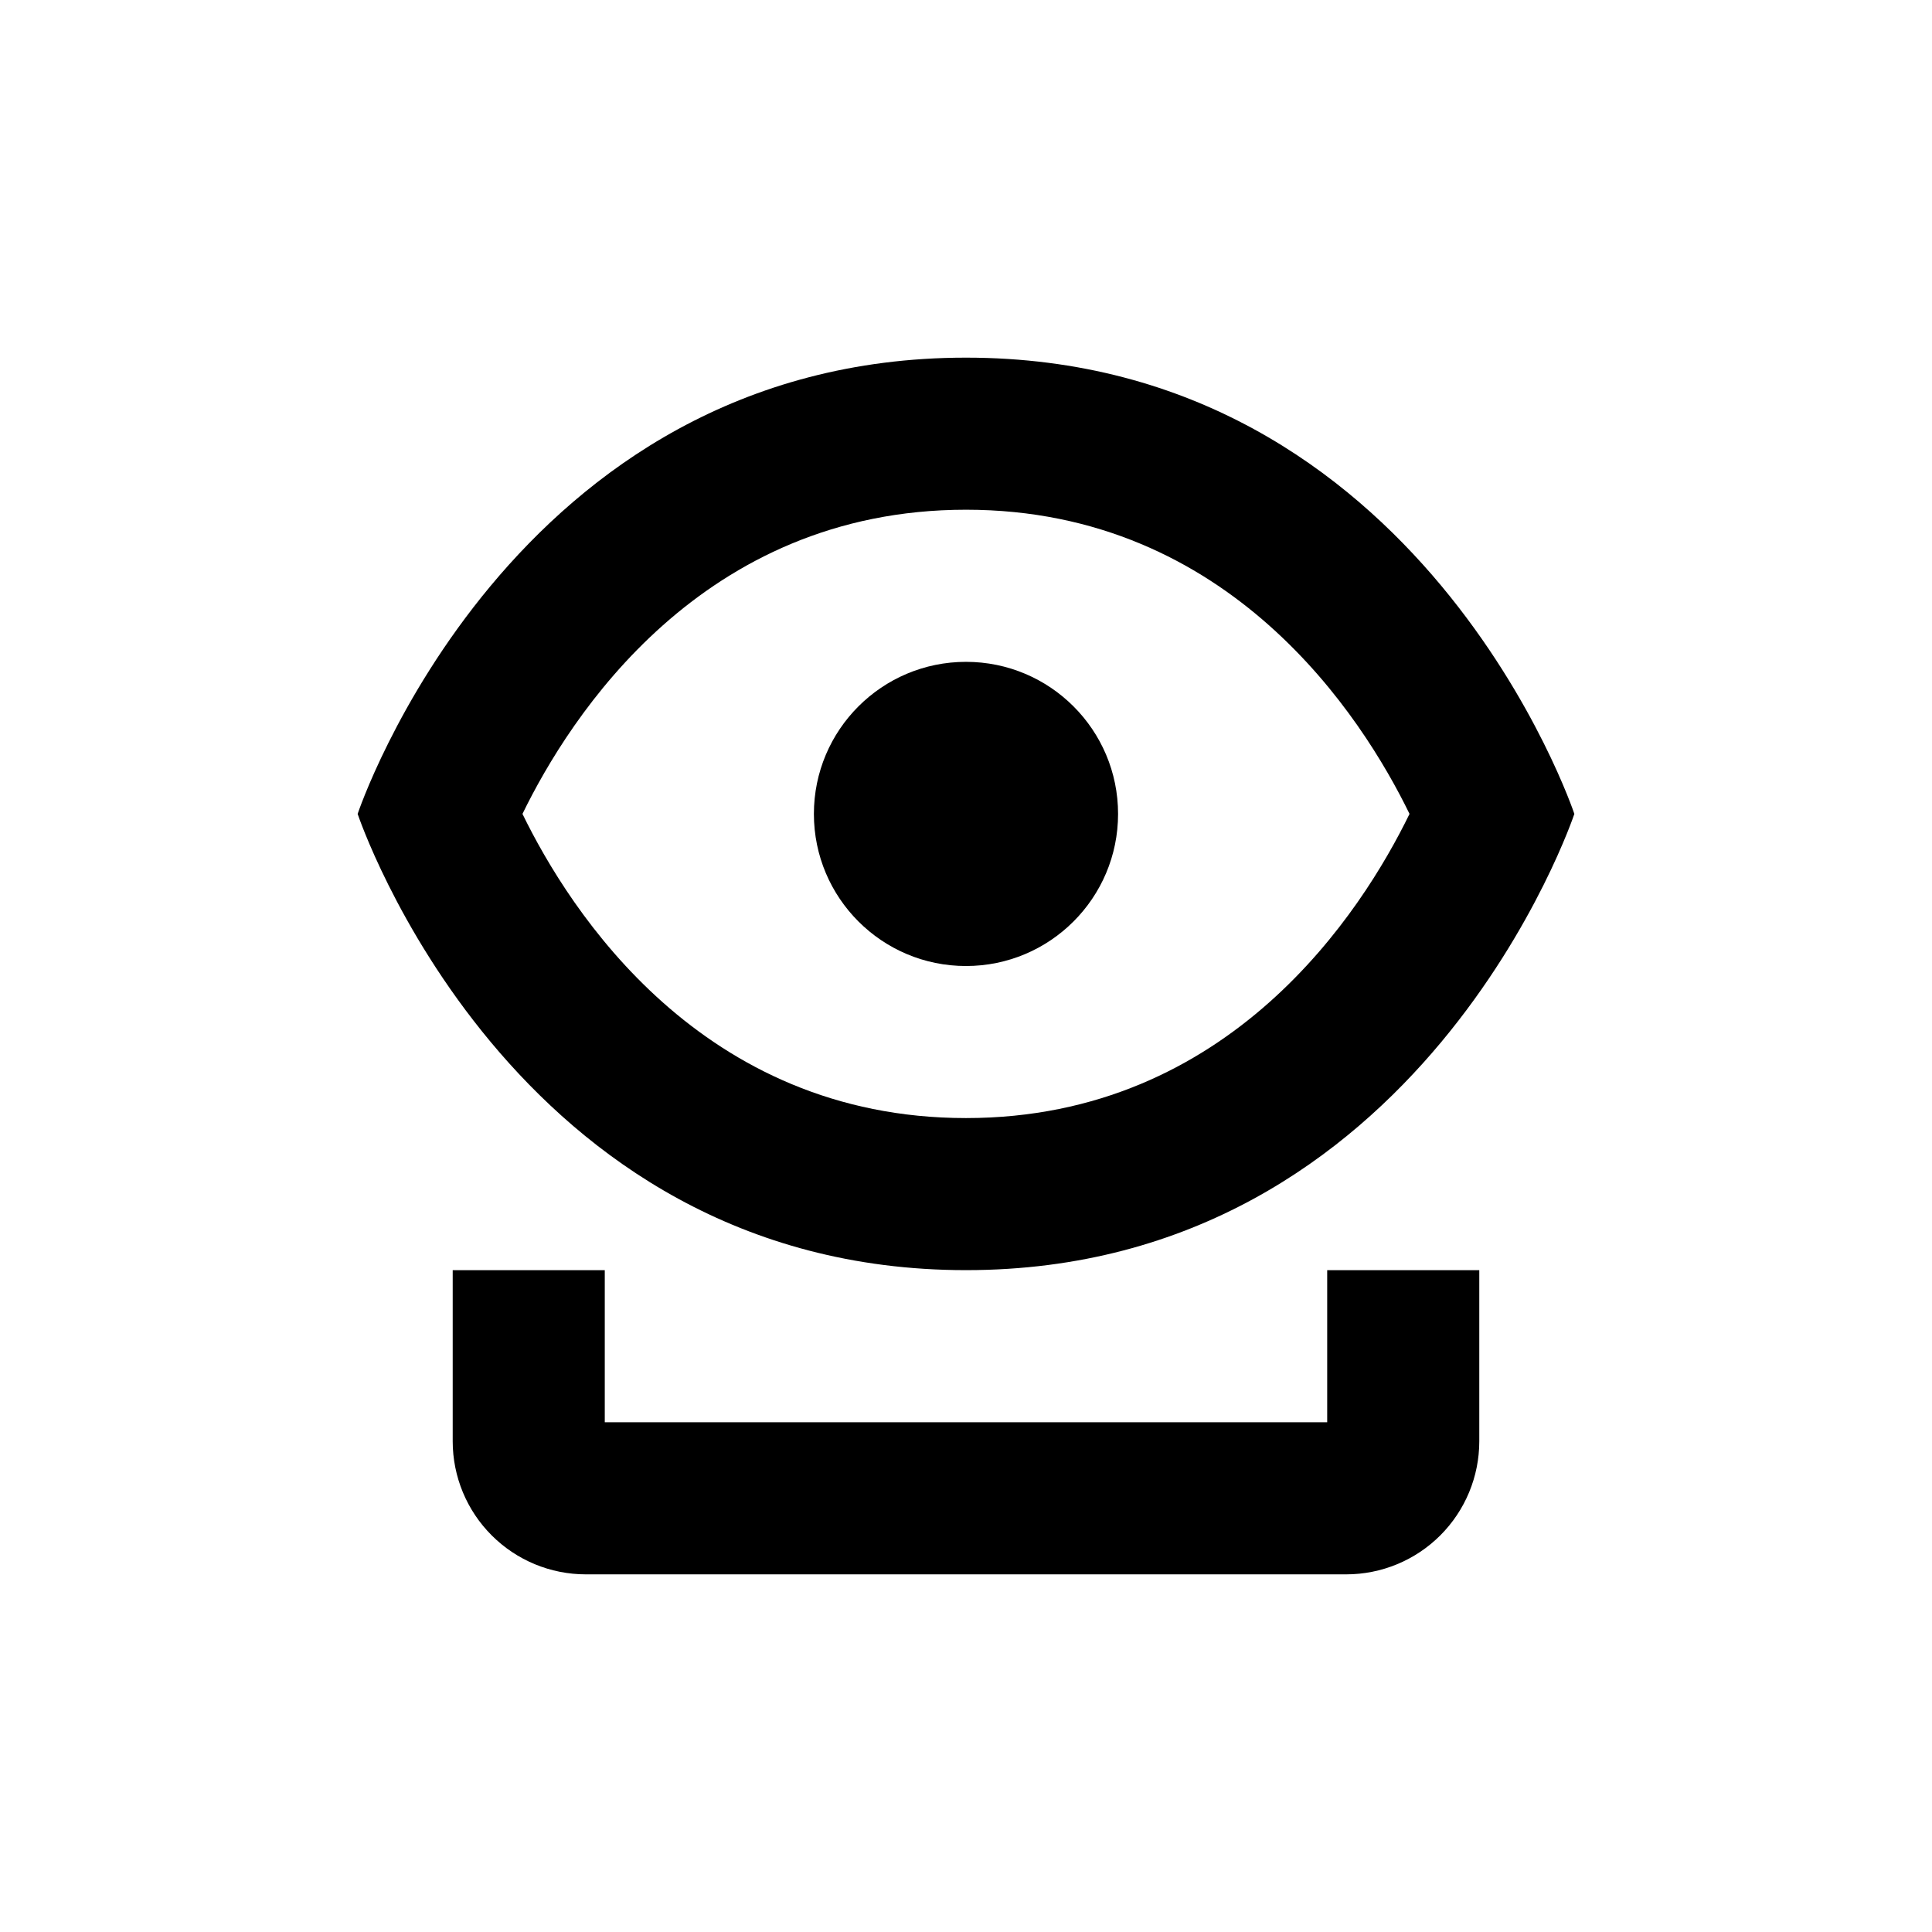
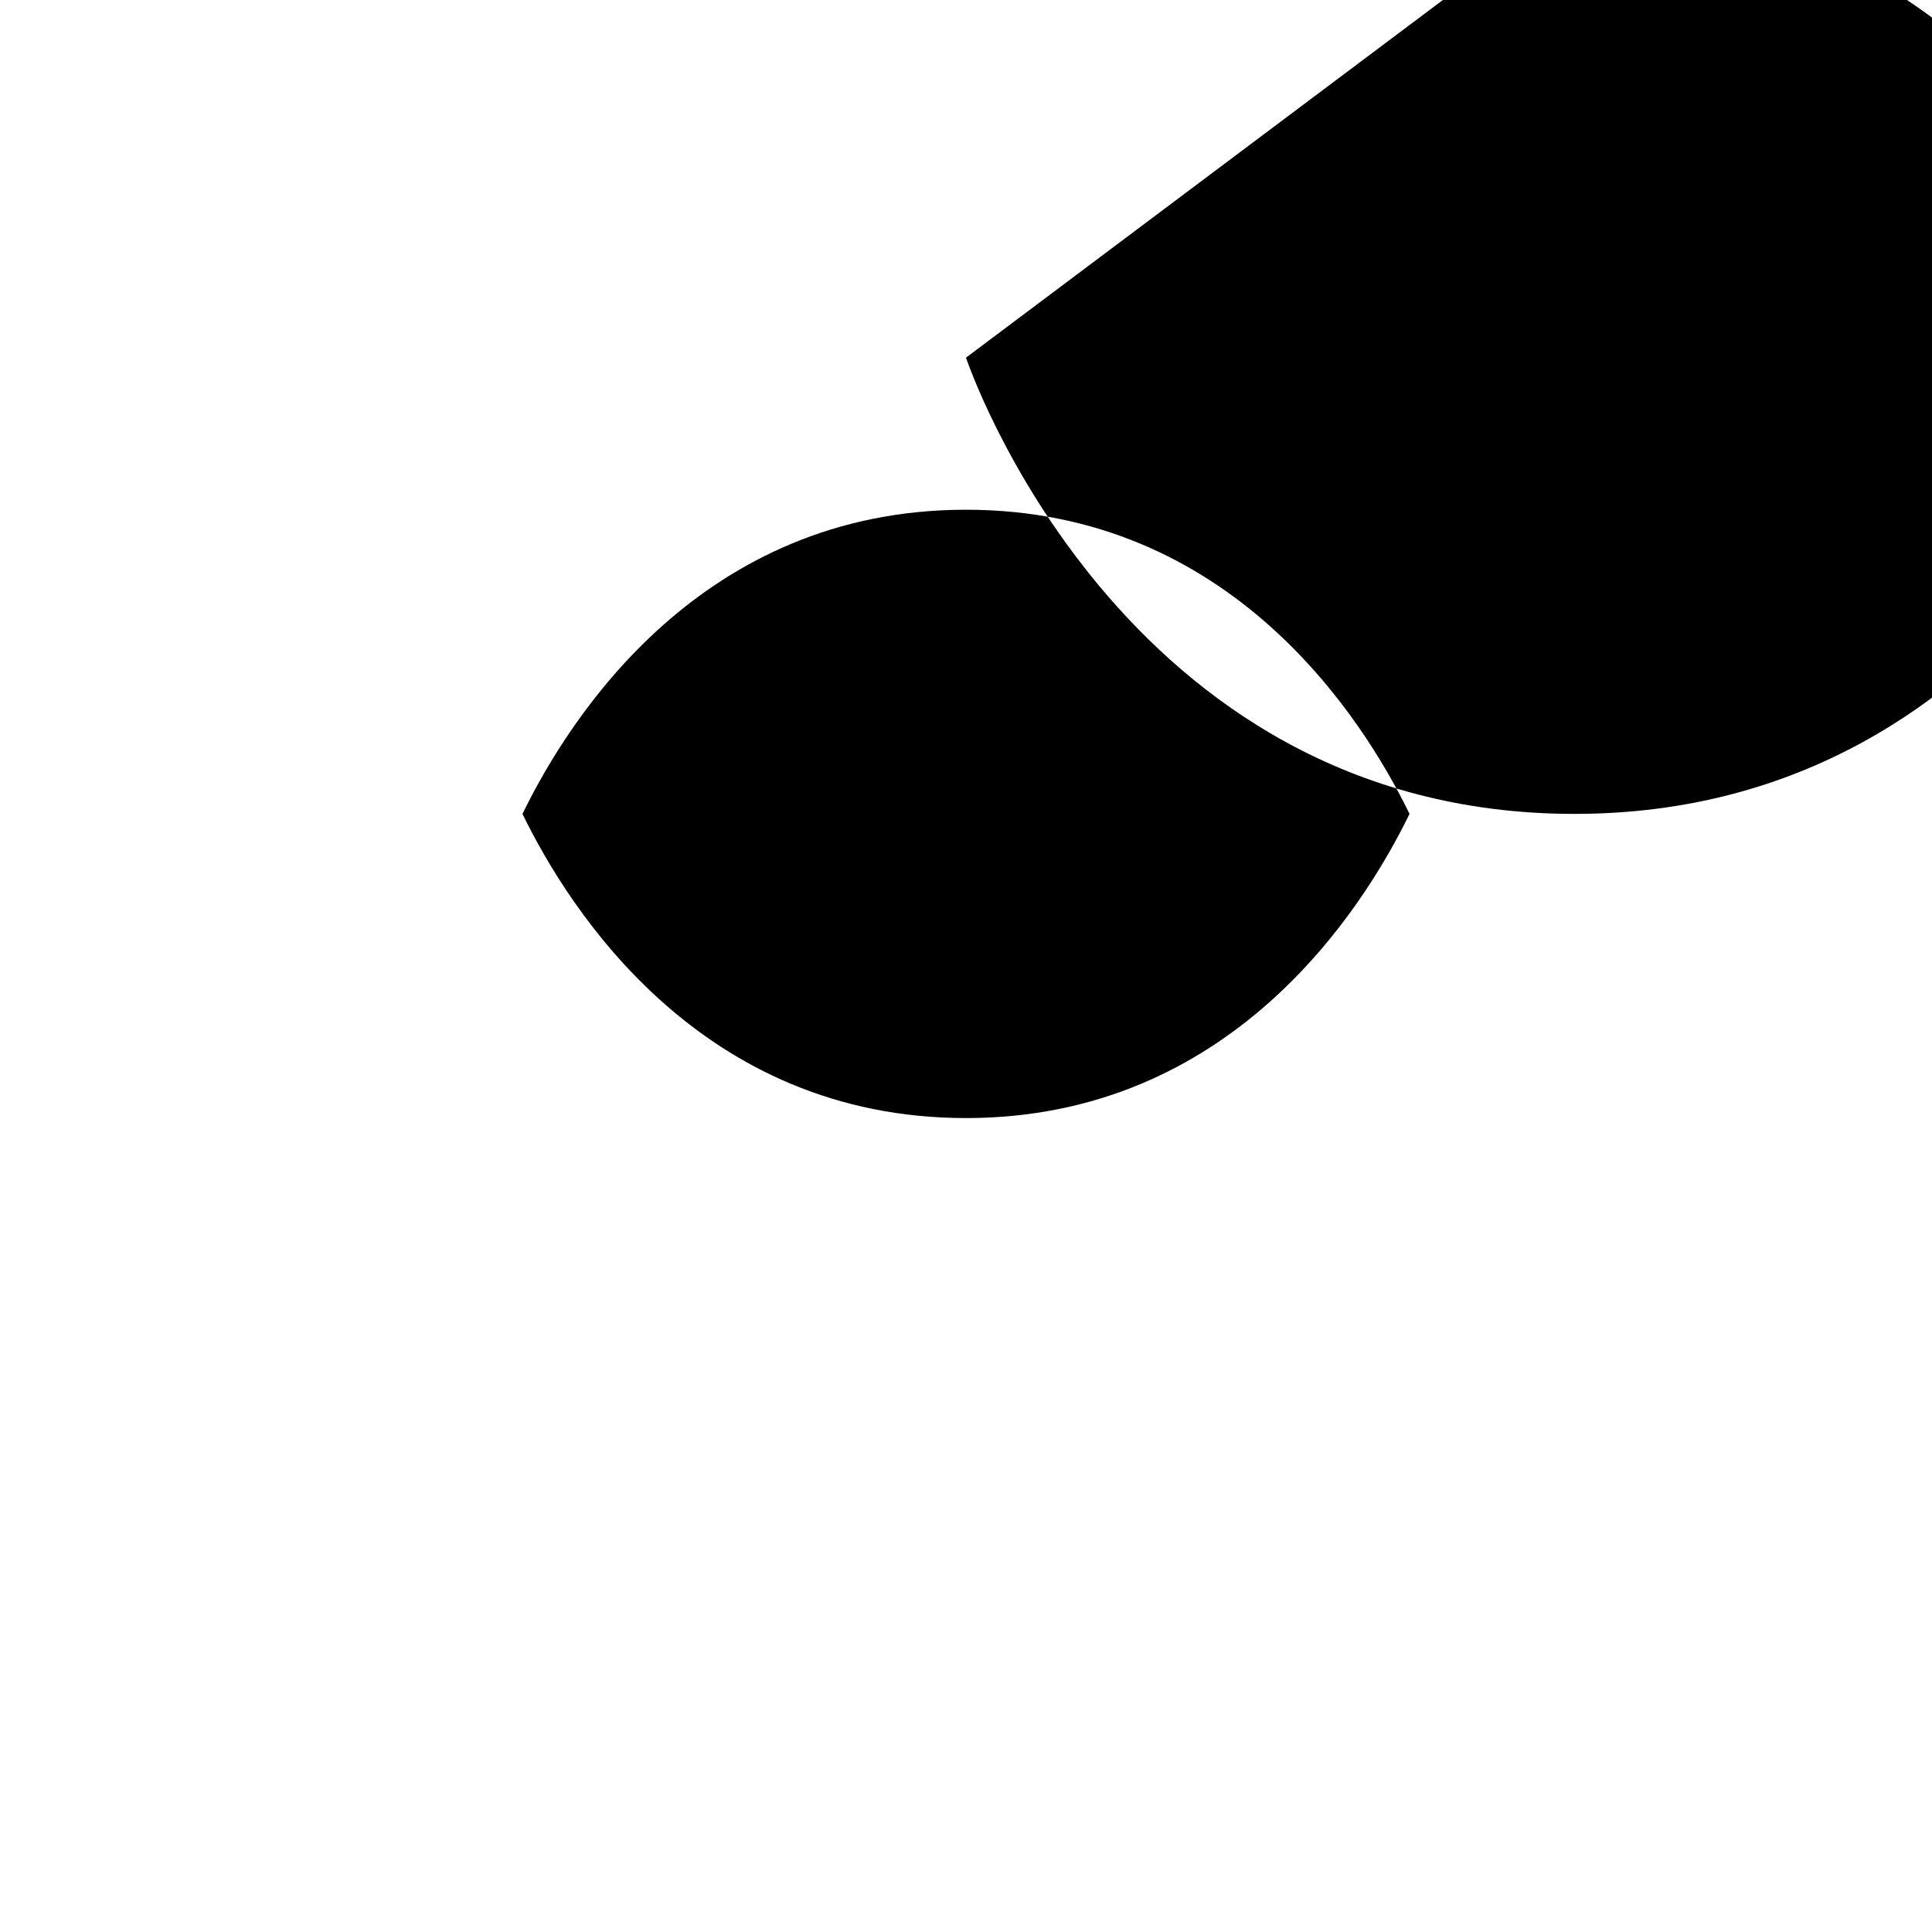
<svg xmlns="http://www.w3.org/2000/svg" fill="#000000" width="800px" height="800px" version="1.1" viewBox="144 144 512 512">
  <g>
-     <path d="m263.97 480.61v45.344-0.004c0 9.355 3.715 18.324 10.332 24.938 6.613 6.617 15.582 10.332 24.938 10.332h201.52c9.352 0 18.32-3.715 24.938-10.332 6.613-6.613 10.328-15.582 10.328-24.938v-45.34h-40.305v40.305h-191.45v-40.305z" />
-     <path d="m400 238.78c-120.91 0-161.22 120.91-161.22 120.91s40.305 120.91 161.22 120.91 161.22-120.91 161.22-120.91-40.305-120.91-161.22-120.91zm0 201.52c-70.133 0-105.05-54.969-117.54-80.609 12.543-25.746 47.457-80.609 117.54-80.609 70.078 0 105.04 54.965 117.54 80.609-12.547 25.742-47.461 80.609-117.54 80.609z" />
+     <path d="m400 238.78s40.305 120.91 161.22 120.91 161.22-120.91 161.22-120.91-40.305-120.91-161.22-120.91zm0 201.52c-70.133 0-105.05-54.969-117.54-80.609 12.543-25.746 47.457-80.609 117.54-80.609 70.078 0 105.04 54.965 117.54 80.609-12.547 25.742-47.461 80.609-117.54 80.609z" />
    <path d="m440.3 359.7c0 22.258-18.047 40.305-40.305 40.305-22.262 0-40.305-18.047-40.305-40.305 0-22.262 18.043-40.305 40.305-40.305 22.258 0 40.305 18.043 40.305 40.305" />
  </g>
</svg>